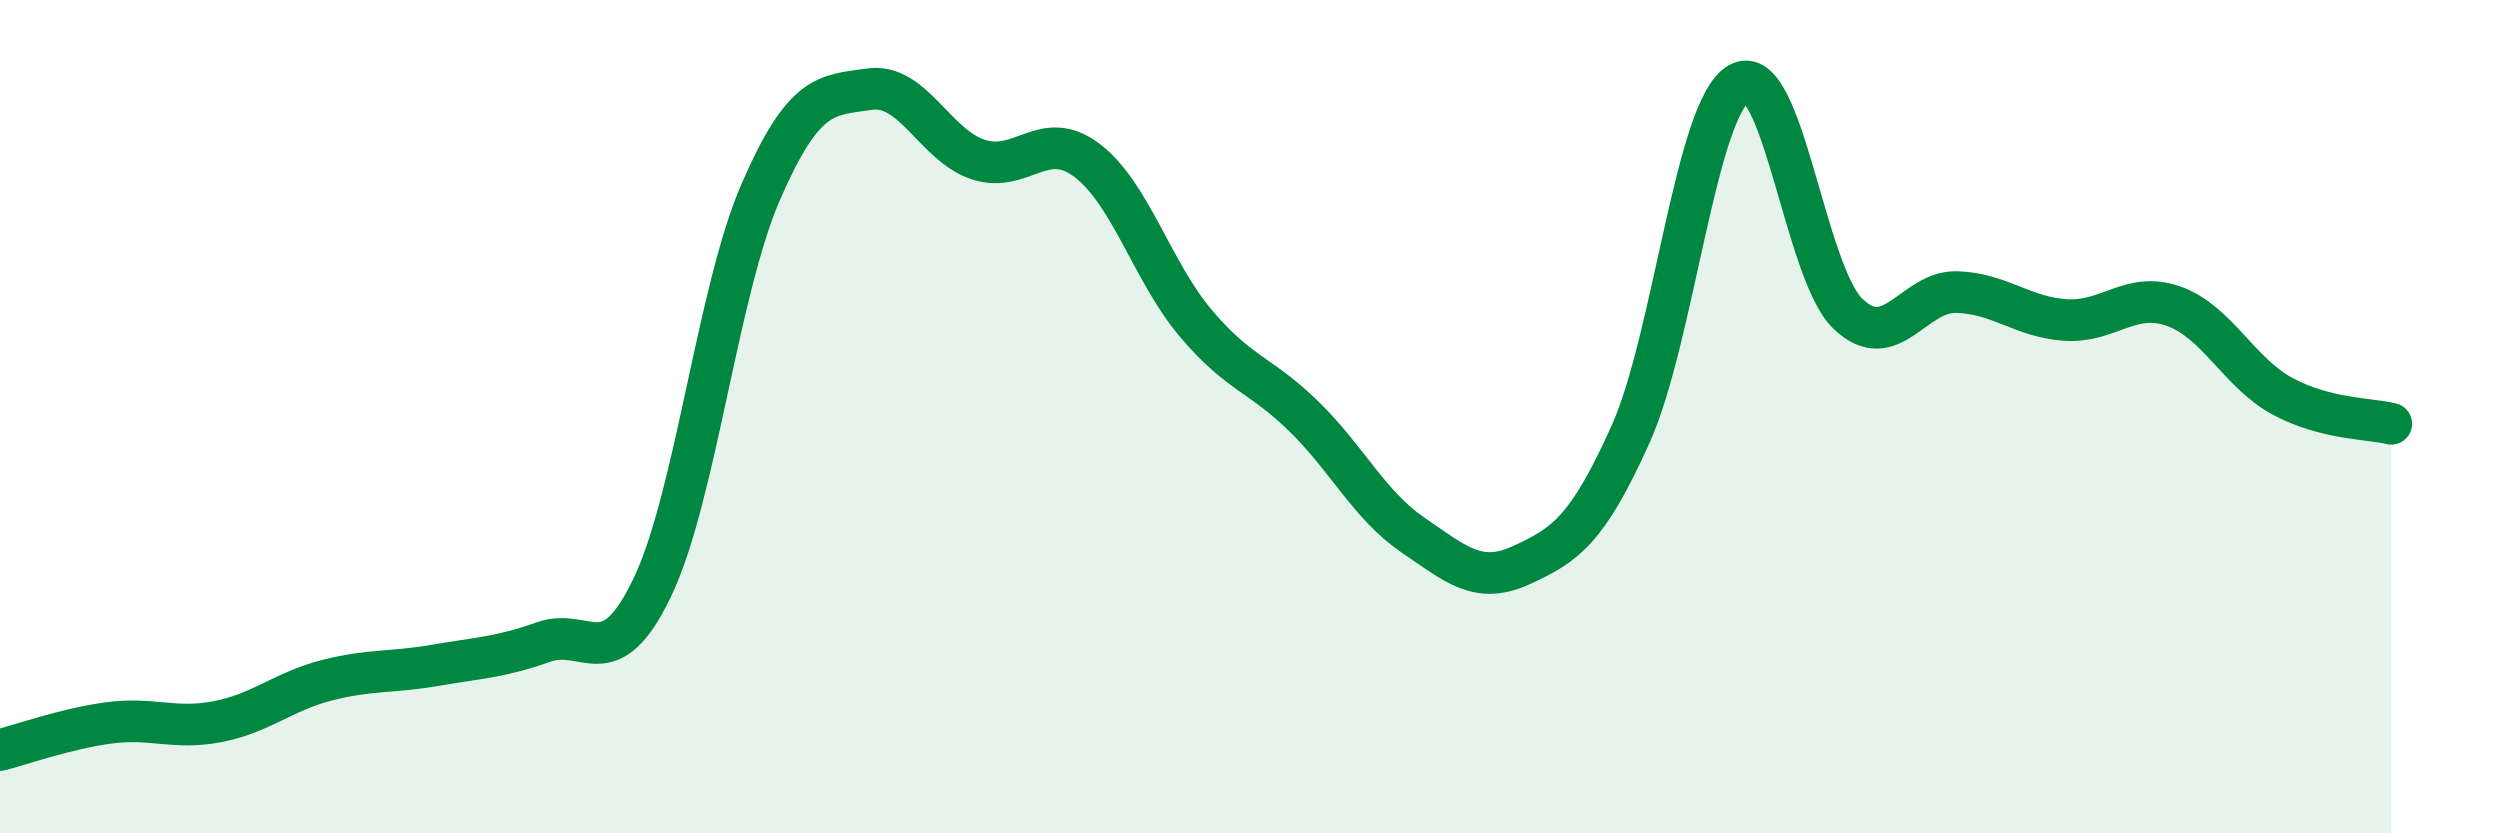
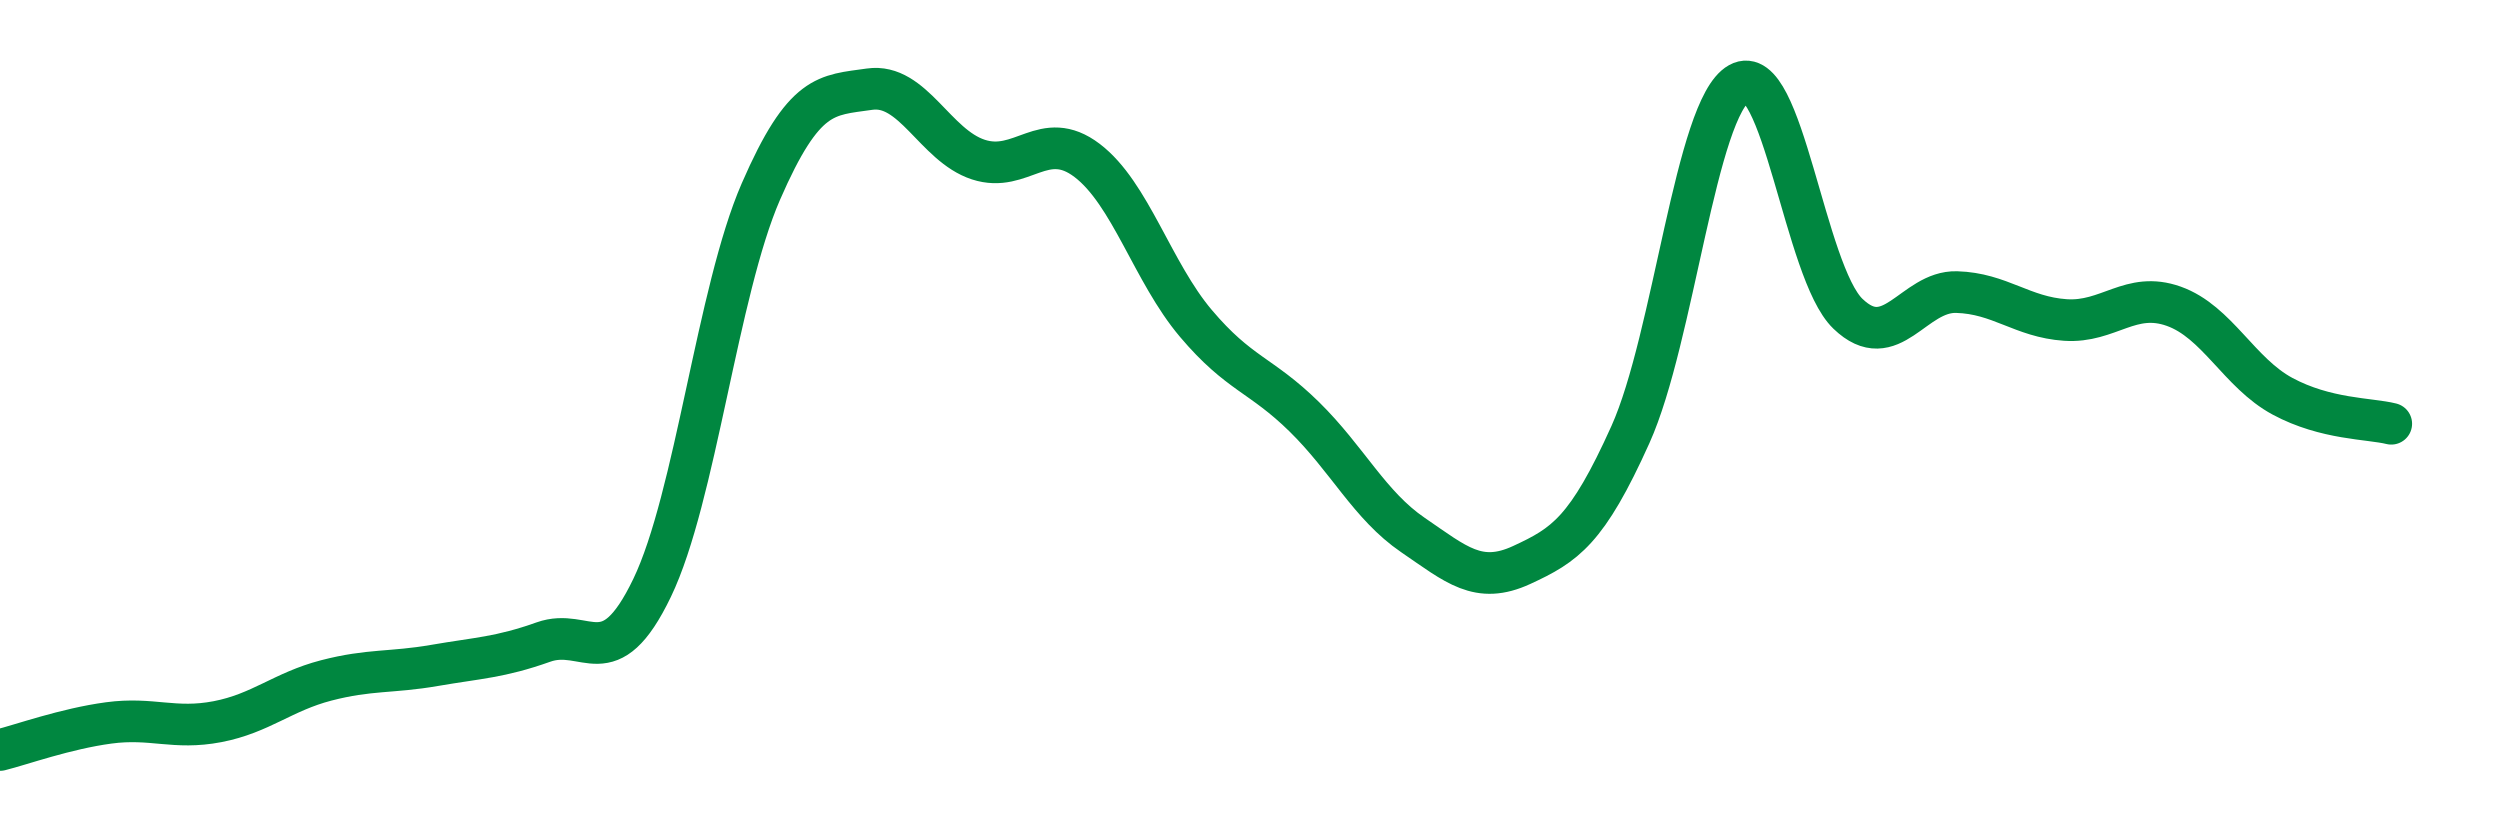
<svg xmlns="http://www.w3.org/2000/svg" width="60" height="20" viewBox="0 0 60 20">
-   <path d="M 0,18 C 0.52,17.87 1.57,17.49 2.61,17.35 C 3.65,17.21 4.18,17.52 5.22,17.32 C 6.26,17.12 6.79,16.6 7.83,16.33 C 8.87,16.06 9.39,16.15 10.43,15.97 C 11.47,15.79 12,15.78 13.04,15.41 C 14.08,15.04 14.61,16.27 15.65,14.11 C 16.69,11.95 17.22,6.99 18.26,4.6 C 19.3,2.21 19.83,2.29 20.87,2.14 C 21.91,1.99 22.44,3.49 23.48,3.83 C 24.52,4.17 25.05,3.06 26.09,3.85 C 27.13,4.64 27.66,6.53 28.7,7.76 C 29.74,8.99 30.26,8.98 31.3,10 C 32.34,11.02 32.87,12.13 33.91,12.84 C 34.95,13.55 35.48,14.04 36.52,13.56 C 37.56,13.08 38.09,12.74 39.13,10.43 C 40.17,8.12 40.7,2.58 41.74,2 C 42.78,1.42 43.31,6.53 44.35,7.53 C 45.39,8.53 45.92,6.98 46.96,7.01 C 48,7.04 48.53,7.61 49.57,7.68 C 50.61,7.75 51.13,6.98 52.17,7.35 C 53.21,7.72 53.74,8.95 54.78,9.51 C 55.82,10.07 56.87,10.04 57.39,10.17L57.39 20L0 20Z" fill="#008740" opacity="0.1" stroke-linecap="round" stroke-linejoin="round" />
  <path d="M 0,18 C 0.52,17.87 1.57,17.49 2.61,17.35 C 3.65,17.21 4.18,17.52 5.22,17.32 C 6.26,17.12 6.79,16.6 7.83,16.33 C 8.87,16.06 9.39,16.15 10.43,15.97 C 11.47,15.79 12,15.78 13.04,15.41 C 14.08,15.04 14.61,16.27 15.65,14.11 C 16.69,11.95 17.22,6.99 18.26,4.6 C 19.3,2.21 19.83,2.29 20.87,2.14 C 21.91,1.99 22.44,3.49 23.48,3.83 C 24.52,4.17 25.05,3.06 26.09,3.85 C 27.13,4.64 27.66,6.53 28.7,7.76 C 29.74,8.99 30.26,8.98 31.3,10 C 32.34,11.02 32.87,12.13 33.91,12.84 C 34.95,13.55 35.48,14.04 36.52,13.56 C 37.56,13.08 38.09,12.74 39.13,10.43 C 40.17,8.12 40.7,2.58 41.74,2 C 42.78,1.42 43.31,6.53 44.35,7.53 C 45.39,8.53 45.92,6.98 46.96,7.01 C 48,7.04 48.53,7.61 49.57,7.68 C 50.61,7.75 51.13,6.98 52.17,7.35 C 53.21,7.72 53.74,8.95 54.78,9.51 C 55.82,10.07 56.87,10.04 57.39,10.17" stroke="#008740" stroke-width="1" fill="none" stroke-linecap="round" stroke-linejoin="round" />
</svg>